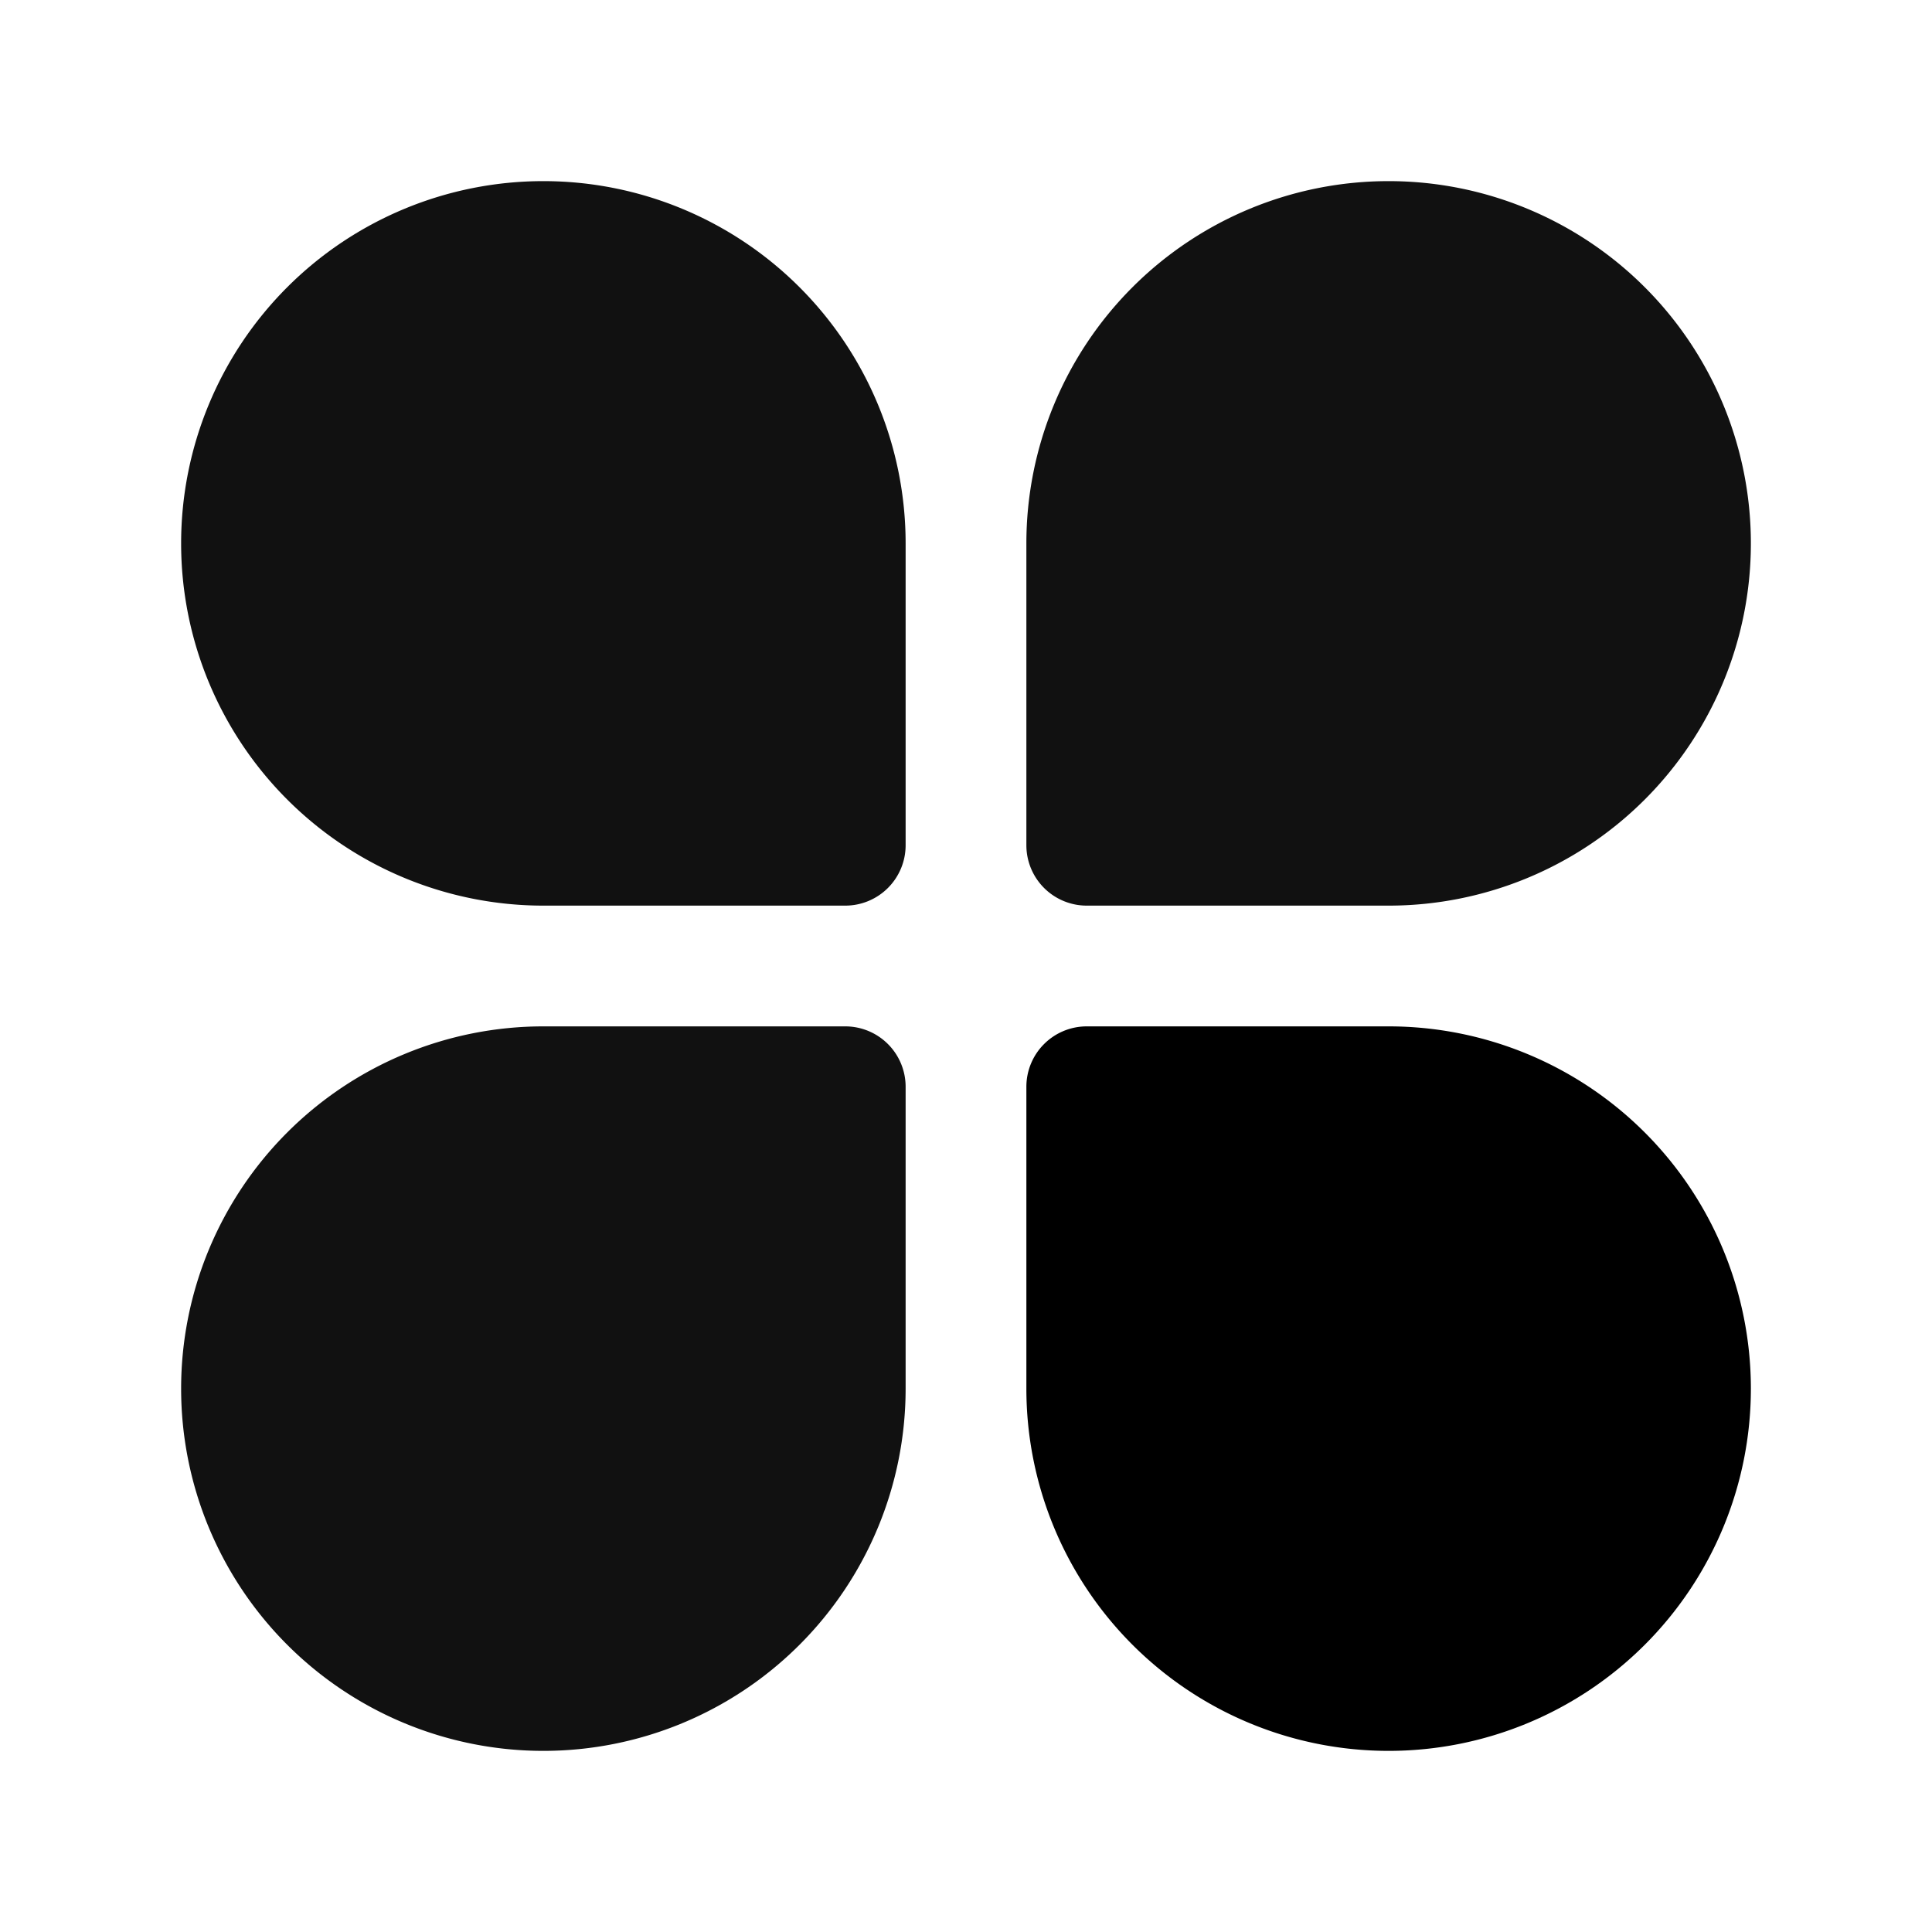
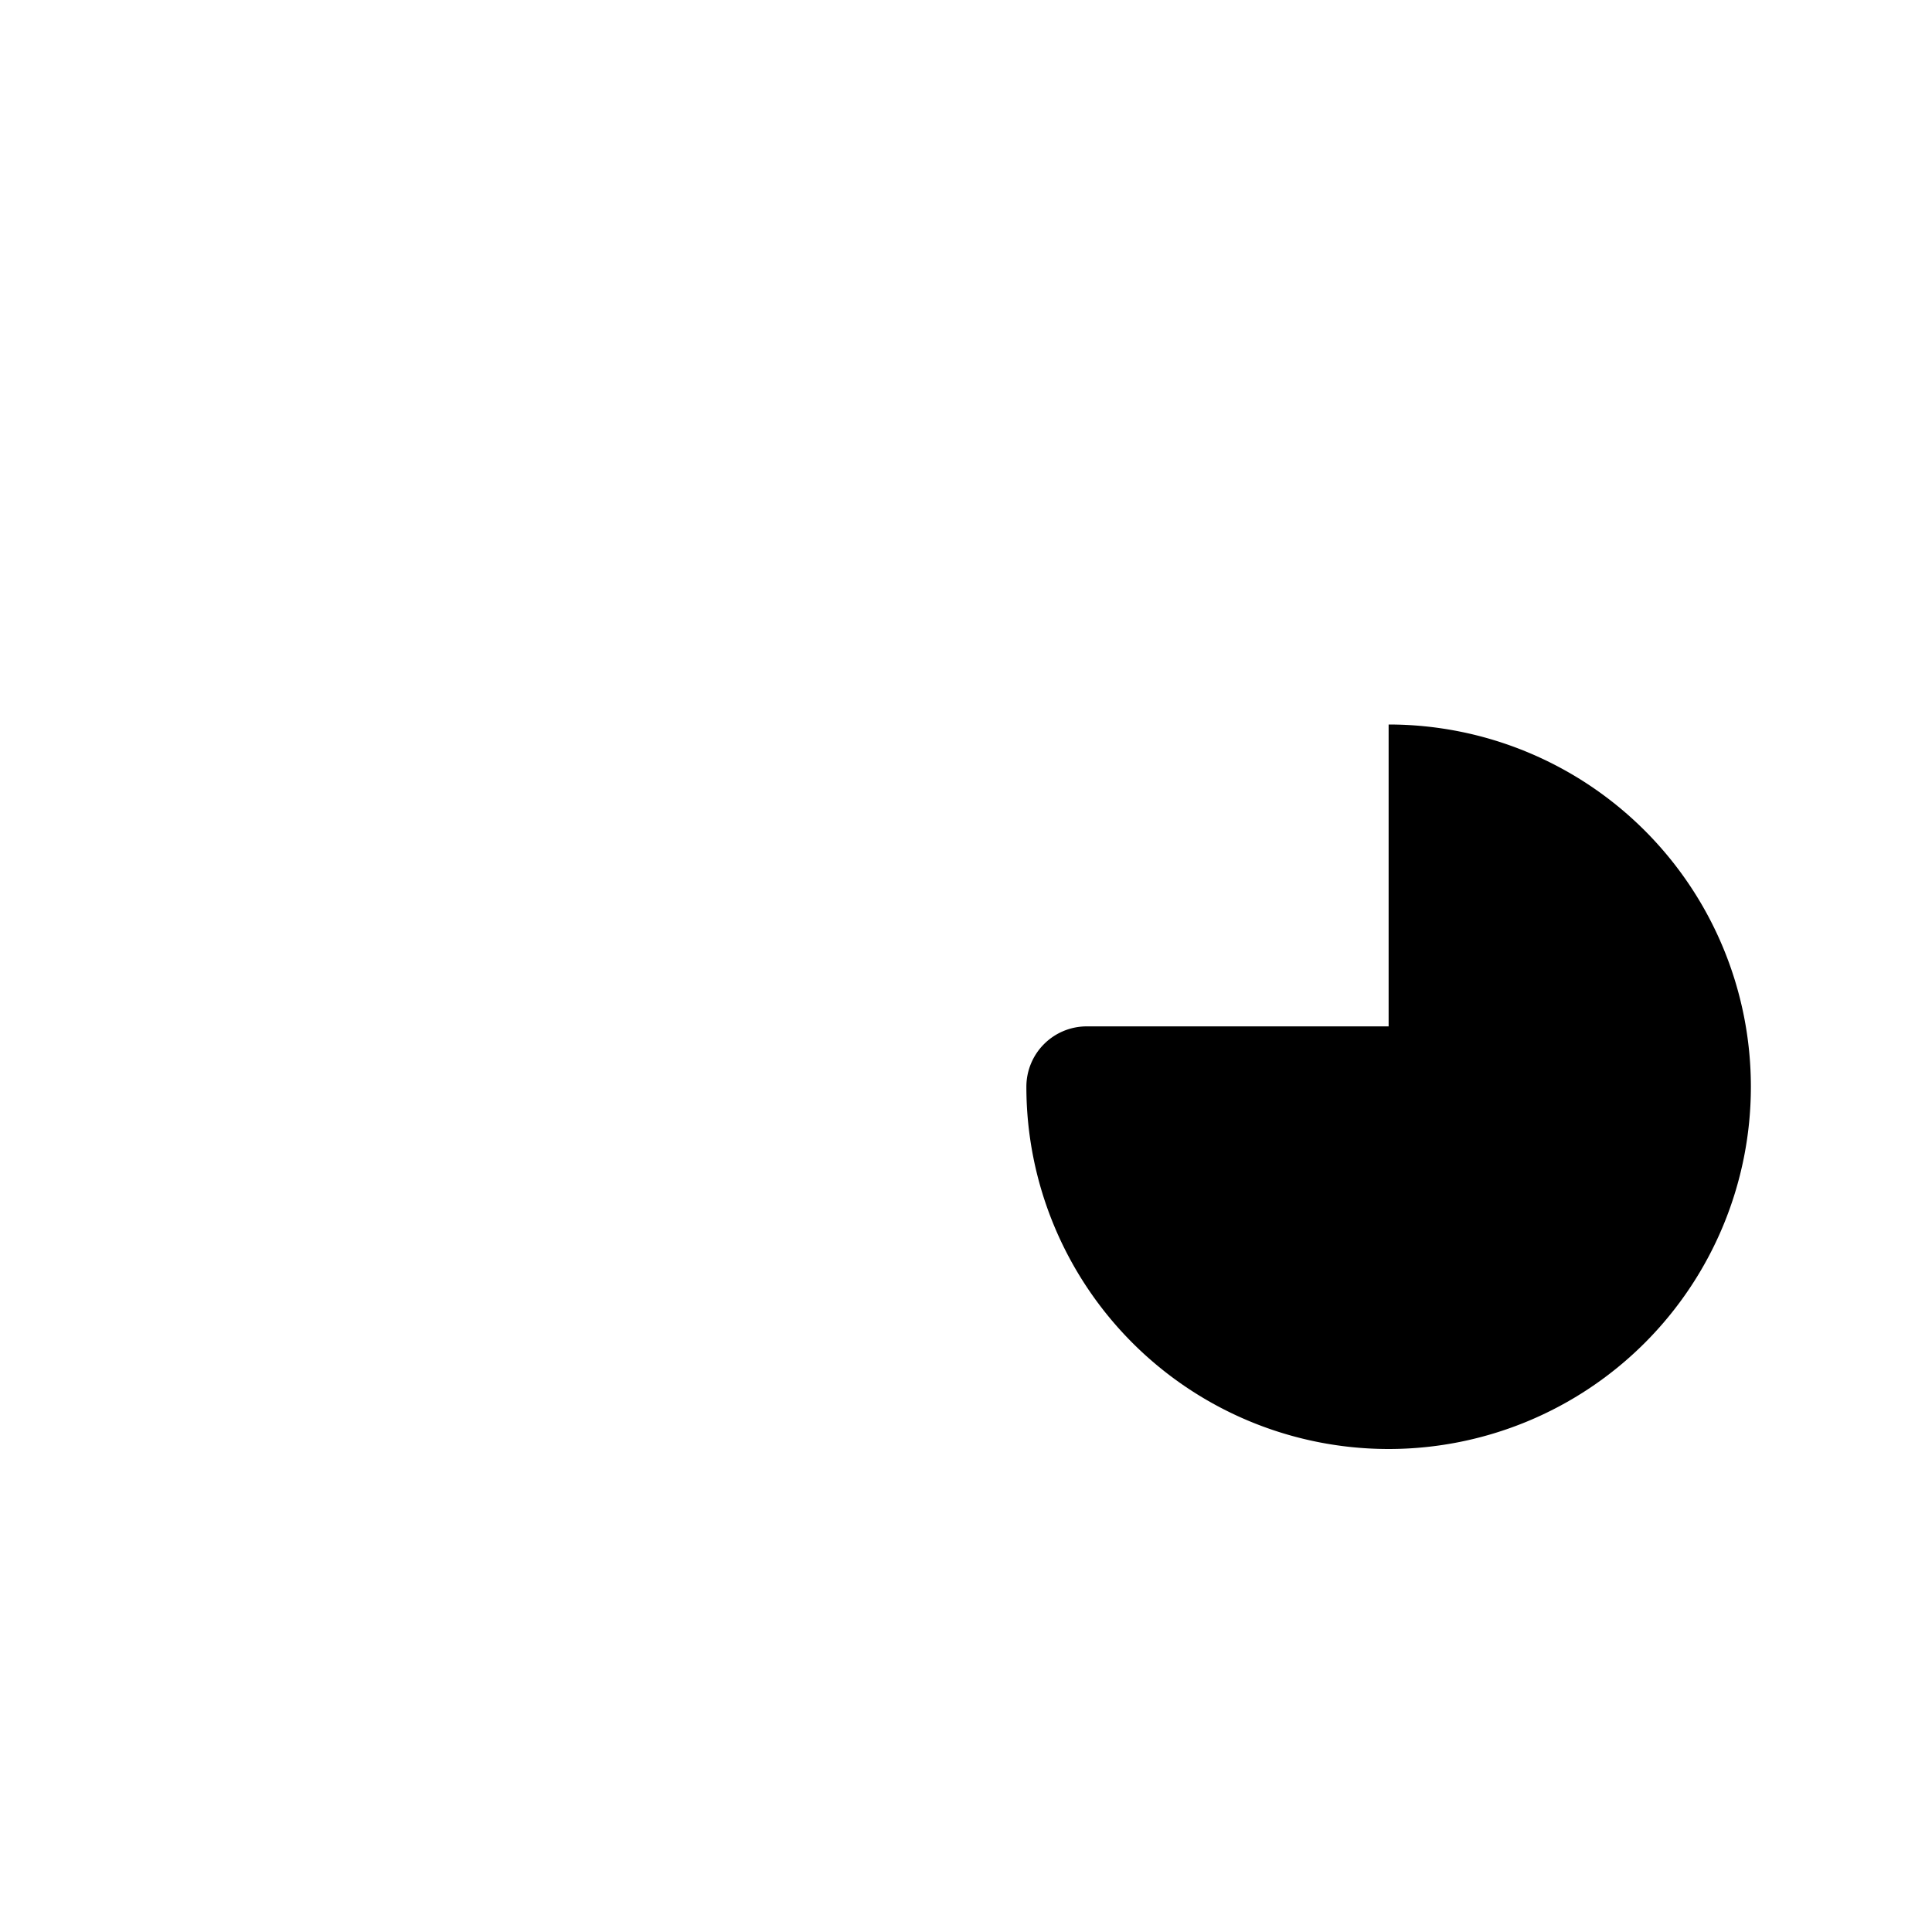
<svg xmlns="http://www.w3.org/2000/svg" t="1686217345317" class="icon" viewBox="0 0 1024 1024" version="1.1" p-id="2163" width="200" height="200">
  <path d="M0 0h1024v1024H0z" fill="#FFFFFF" p-id="2164" />
-   <path d="M288 96a192 192 0 1 0 0 384H448a32 32 0 0 0 32-32v-160a192 192 0 0 0-192-192zM448 544h-160a192 192 0 1 0 192 192V576a32 32 0 0 0-32-32zM736 96a192 192 0 0 0-192 192V448a32 32 0 0 0 32 32h160a192 192 0 0 0 0-384z" fill="#111111" p-id="2165" />
-   <path d="M736 544H576a32 32 0 0 0-32 32v160a192 192 0 1 0 192-192z" fill="#000000" p-id="2166" />
+   <path d="M736 544H576a32 32 0 0 0-32 32a192 192 0 1 0 192-192z" fill="#000000" p-id="2166" />
</svg>